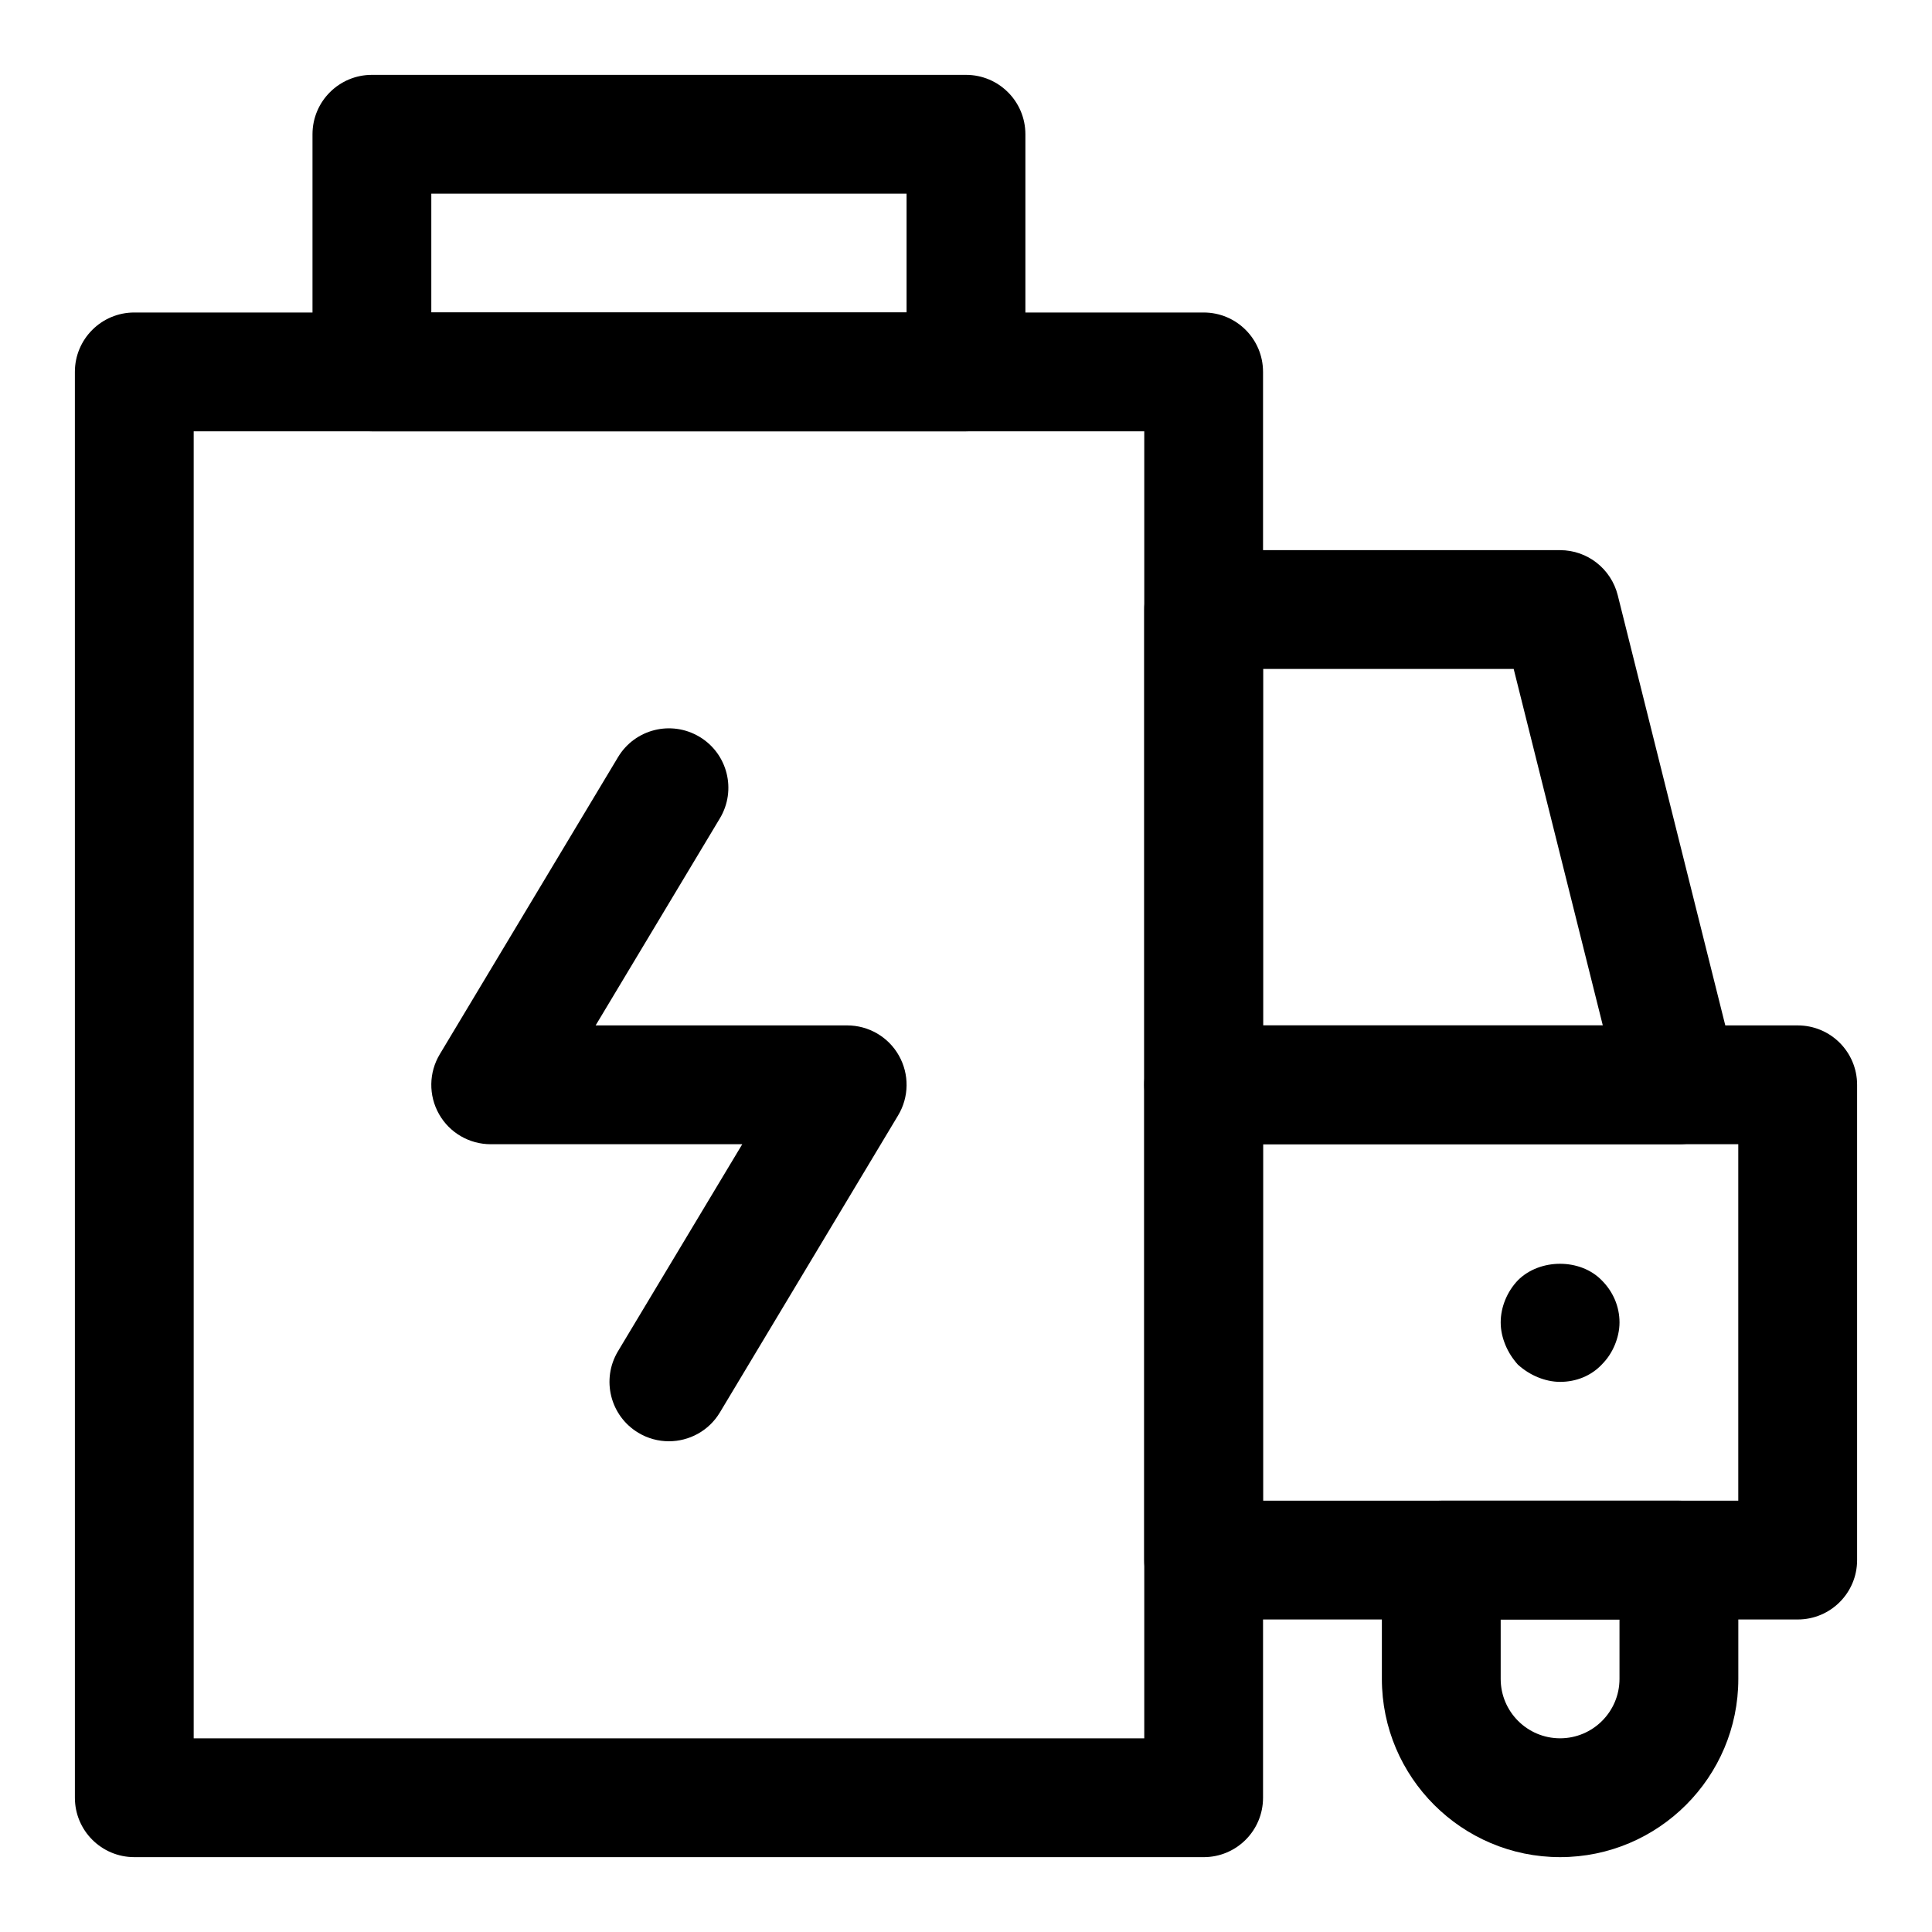
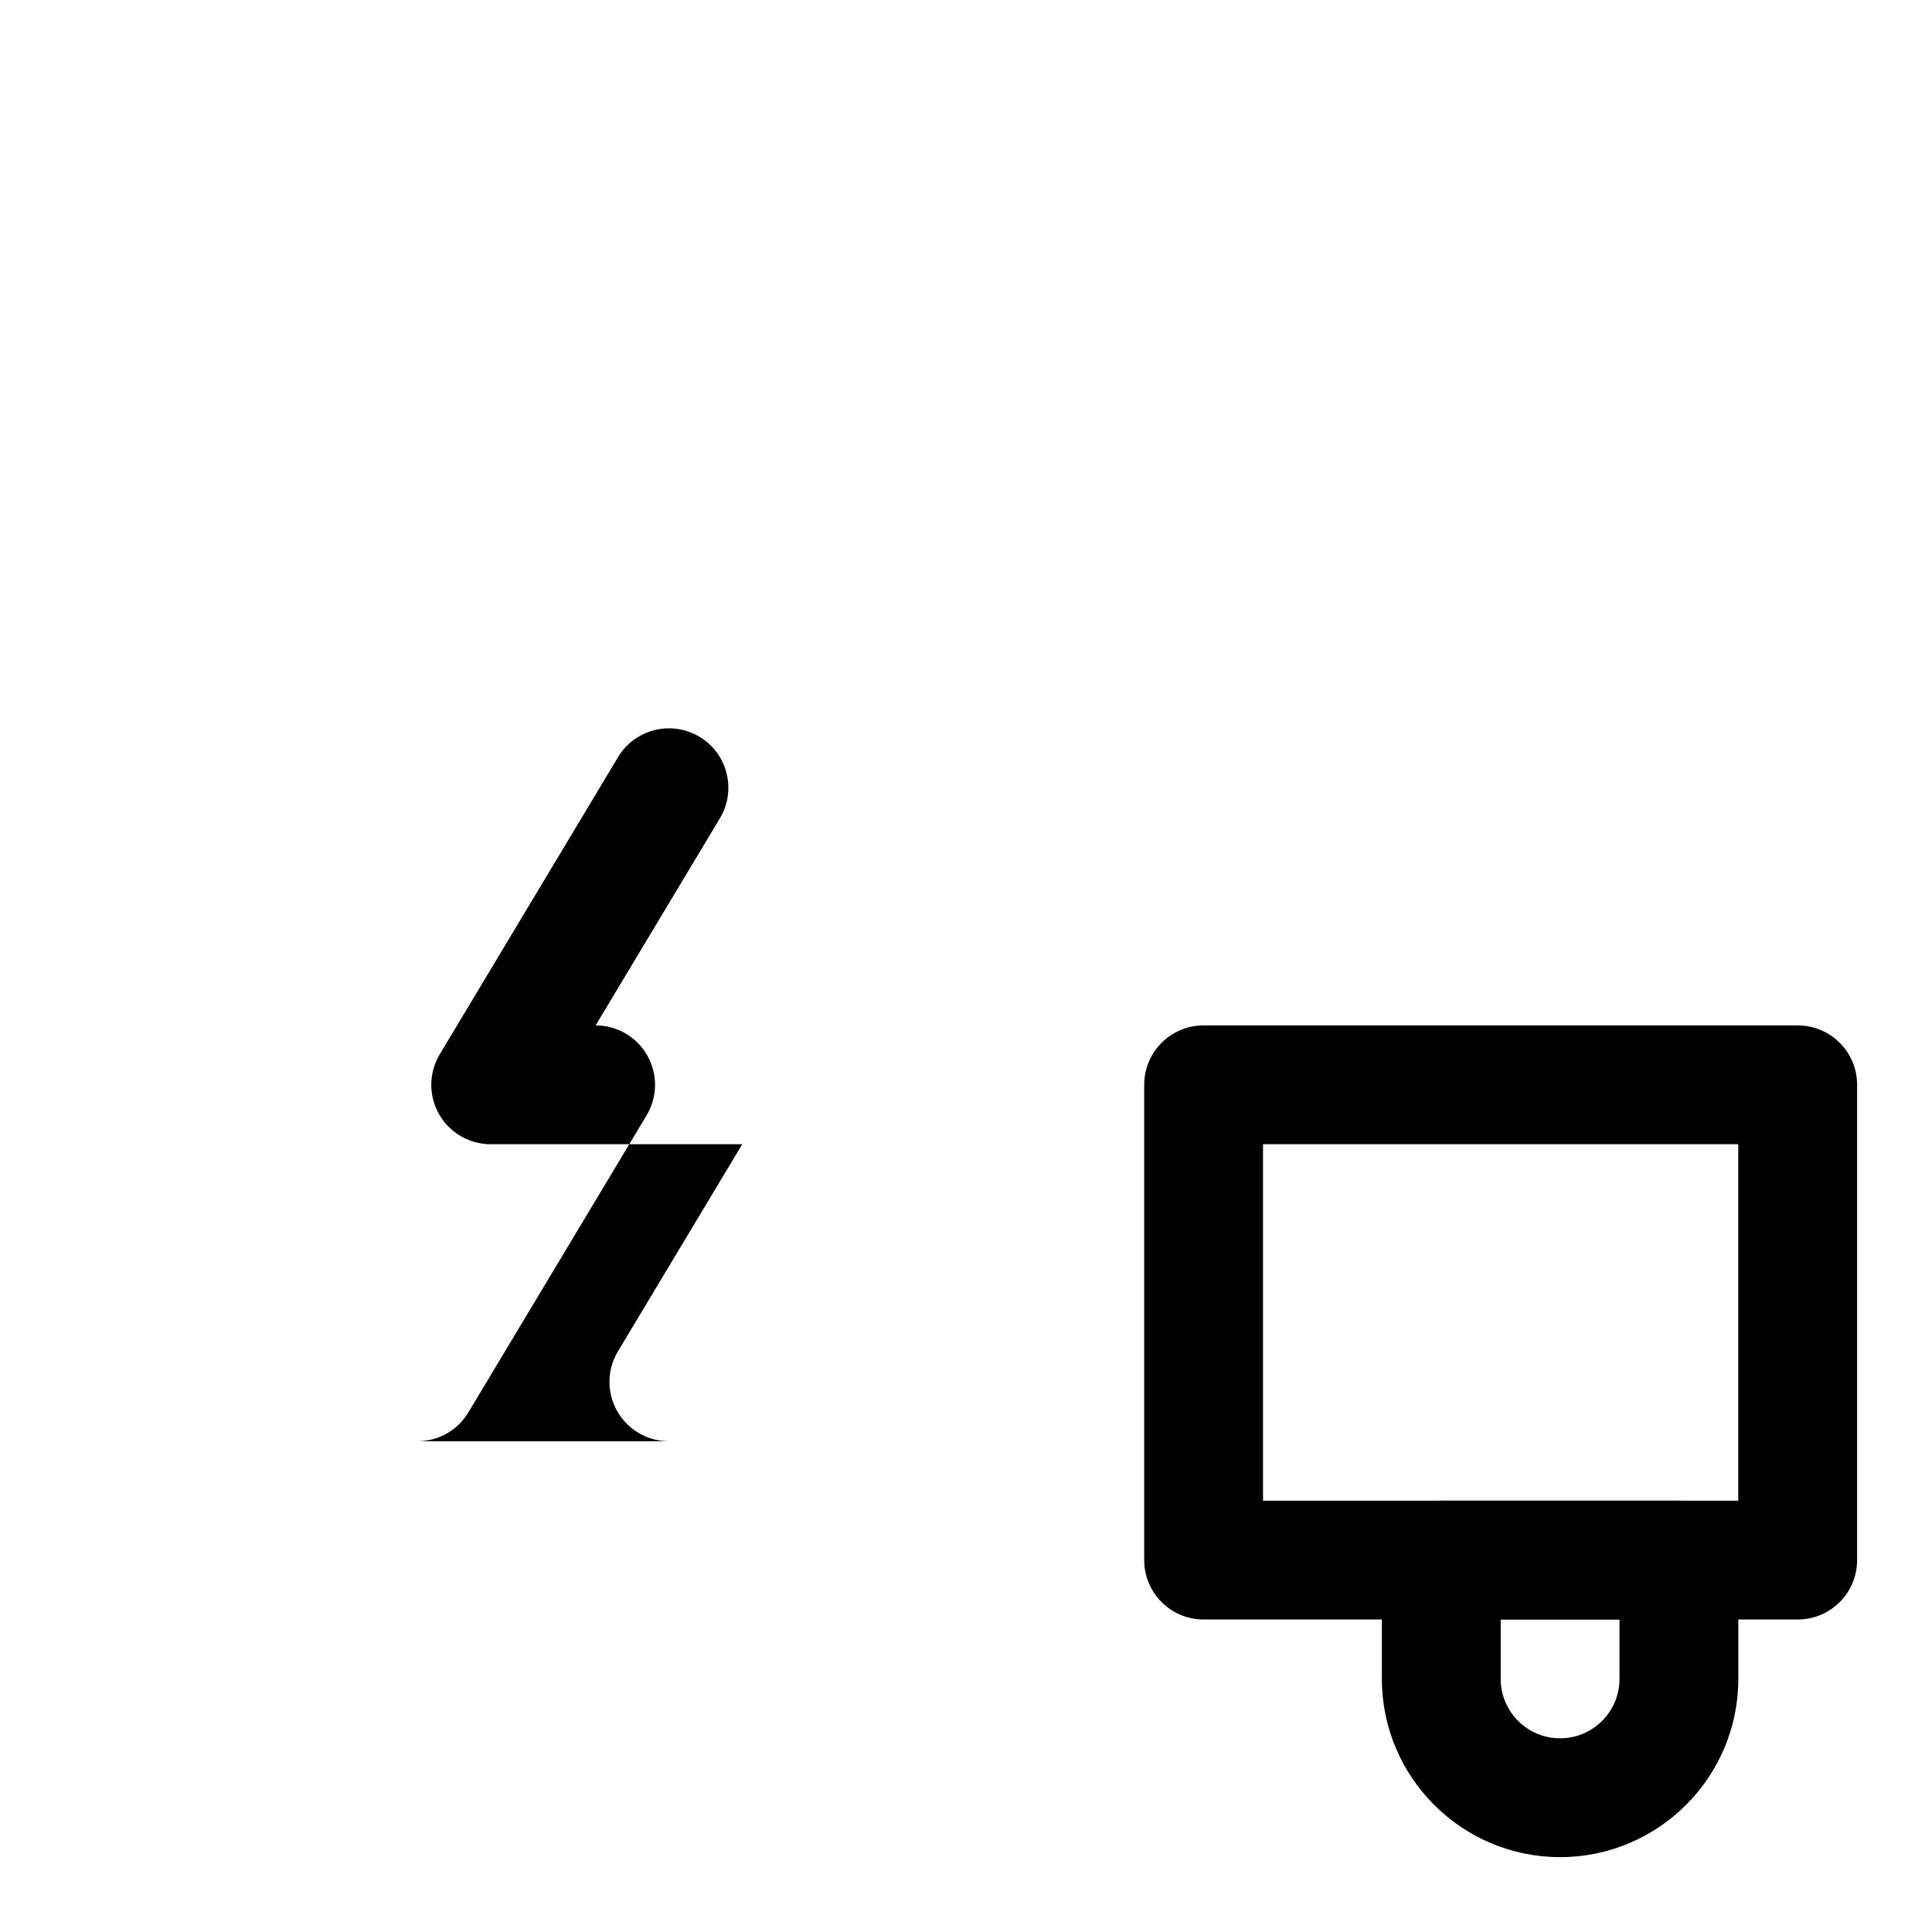
<svg xmlns="http://www.w3.org/2000/svg" fill="#000000" width="800px" height="800px" version="1.1" viewBox="144 144 512 512">
  <g>
    <path d="m620.41 573.18h-157.44c-8.707 0-15.742-7.039-15.742-15.742v-125.95c0-8.707 7.039-15.742 15.742-15.742h157.44c8.707 0 15.742 7.039 15.742 15.742v125.95c0 8.703-7.039 15.742-15.746 15.742zm-141.7-31.488h125.95v-94.465h-125.95z" />
-     <path d="m588.93 447.23h-125.95c-8.707 0-15.742-7.039-15.742-15.742v-125.95c0-8.707 7.039-15.742 15.742-15.742h94.465c7.227 0 13.508 4.93 15.273 11.934l31.488 125.95c1.18 4.707 0.125 9.684-2.867 13.492-2.973 3.824-7.555 6.059-12.406 6.059zm-110.21-31.488h90.039l-23.617-94.465h-66.422z" />
-     <path d="m557.44 510.21c-2.047 0-4.094-0.473-5.984-1.258-1.891-0.789-3.621-1.891-5.195-3.305-1.418-1.59-2.519-3.305-3.305-5.195-0.785-1.895-1.258-3.941-1.258-5.988 0-4.094 1.715-8.203 4.566-11.18 5.824-5.824 16.531-5.824 22.199 0 2.992 2.981 4.723 6.914 4.723 11.18 0 2.047-0.473 4.094-1.258 5.984-0.789 1.891-1.891 3.606-3.465 5.195-2.836 2.977-6.769 4.566-11.023 4.566z" />
    <path d="m557.44 636.16c-26.039 0-47.23-21.191-47.23-47.23v-31.488c0-8.707 7.039-15.742 15.742-15.742h62.977c8.707 0 15.742 7.039 15.742 15.742v31.488c0.004 26.039-21.188 47.23-47.23 47.23zm-15.742-62.977v15.742c0 8.691 7.055 15.742 15.742 15.742 8.691 0 15.742-7.055 15.742-15.742v-15.742z" />
-     <path d="m462.98 636.16h-283.39c-8.691 0-15.742-7.039-15.742-15.742l-0.004-377.86c0-8.707 7.055-15.742 15.742-15.742h283.39c8.707 0 15.742 7.039 15.742 15.742v377.86c0.004 8.707-7.035 15.746-15.738 15.746zm-267.65-31.488h251.91v-346.37h-251.91z" />
-     <path d="m321.26 525.95c-2.754 0-5.559-0.723-8.094-2.25-7.461-4.473-9.871-14.137-5.398-21.602l32.938-54.867h-66.66c-5.668 0-10.91-3.039-13.699-7.981-2.801-4.945-2.723-11.004 0.203-15.871l47.23-78.719c4.473-7.461 14.121-9.871 21.602-5.398 7.461 4.473 9.871 14.137 5.398 21.602l-32.93 54.879h66.66c5.668 0 10.91 3.039 13.699 7.981 2.801 4.945 2.723 11.004-0.203 15.871l-47.23 78.719c-2.949 4.914-8.16 7.637-13.516 7.637z" />
-     <path d="m400 258.3h-157.44c-8.691 0-15.746-7.035-15.746-15.742v-62.977c0-8.707 7.055-15.742 15.742-15.742h157.44c8.691 0 15.742 7.039 15.742 15.742v62.977c0.004 8.707-7.051 15.742-15.738 15.742zm-141.7-31.488h125.95v-31.488h-125.95z" />
+     <path d="m321.26 525.95c-2.754 0-5.559-0.723-8.094-2.25-7.461-4.473-9.871-14.137-5.398-21.602l32.938-54.867h-66.66c-5.668 0-10.91-3.039-13.699-7.981-2.801-4.945-2.723-11.004 0.203-15.871l47.23-78.719c4.473-7.461 14.121-9.871 21.602-5.398 7.461 4.473 9.871 14.137 5.398 21.602l-32.93 54.879c5.668 0 10.91 3.039 13.699 7.981 2.801 4.945 2.723 11.004-0.203 15.871l-47.23 78.719c-2.949 4.914-8.16 7.637-13.516 7.637z" />
  </g>
</svg>